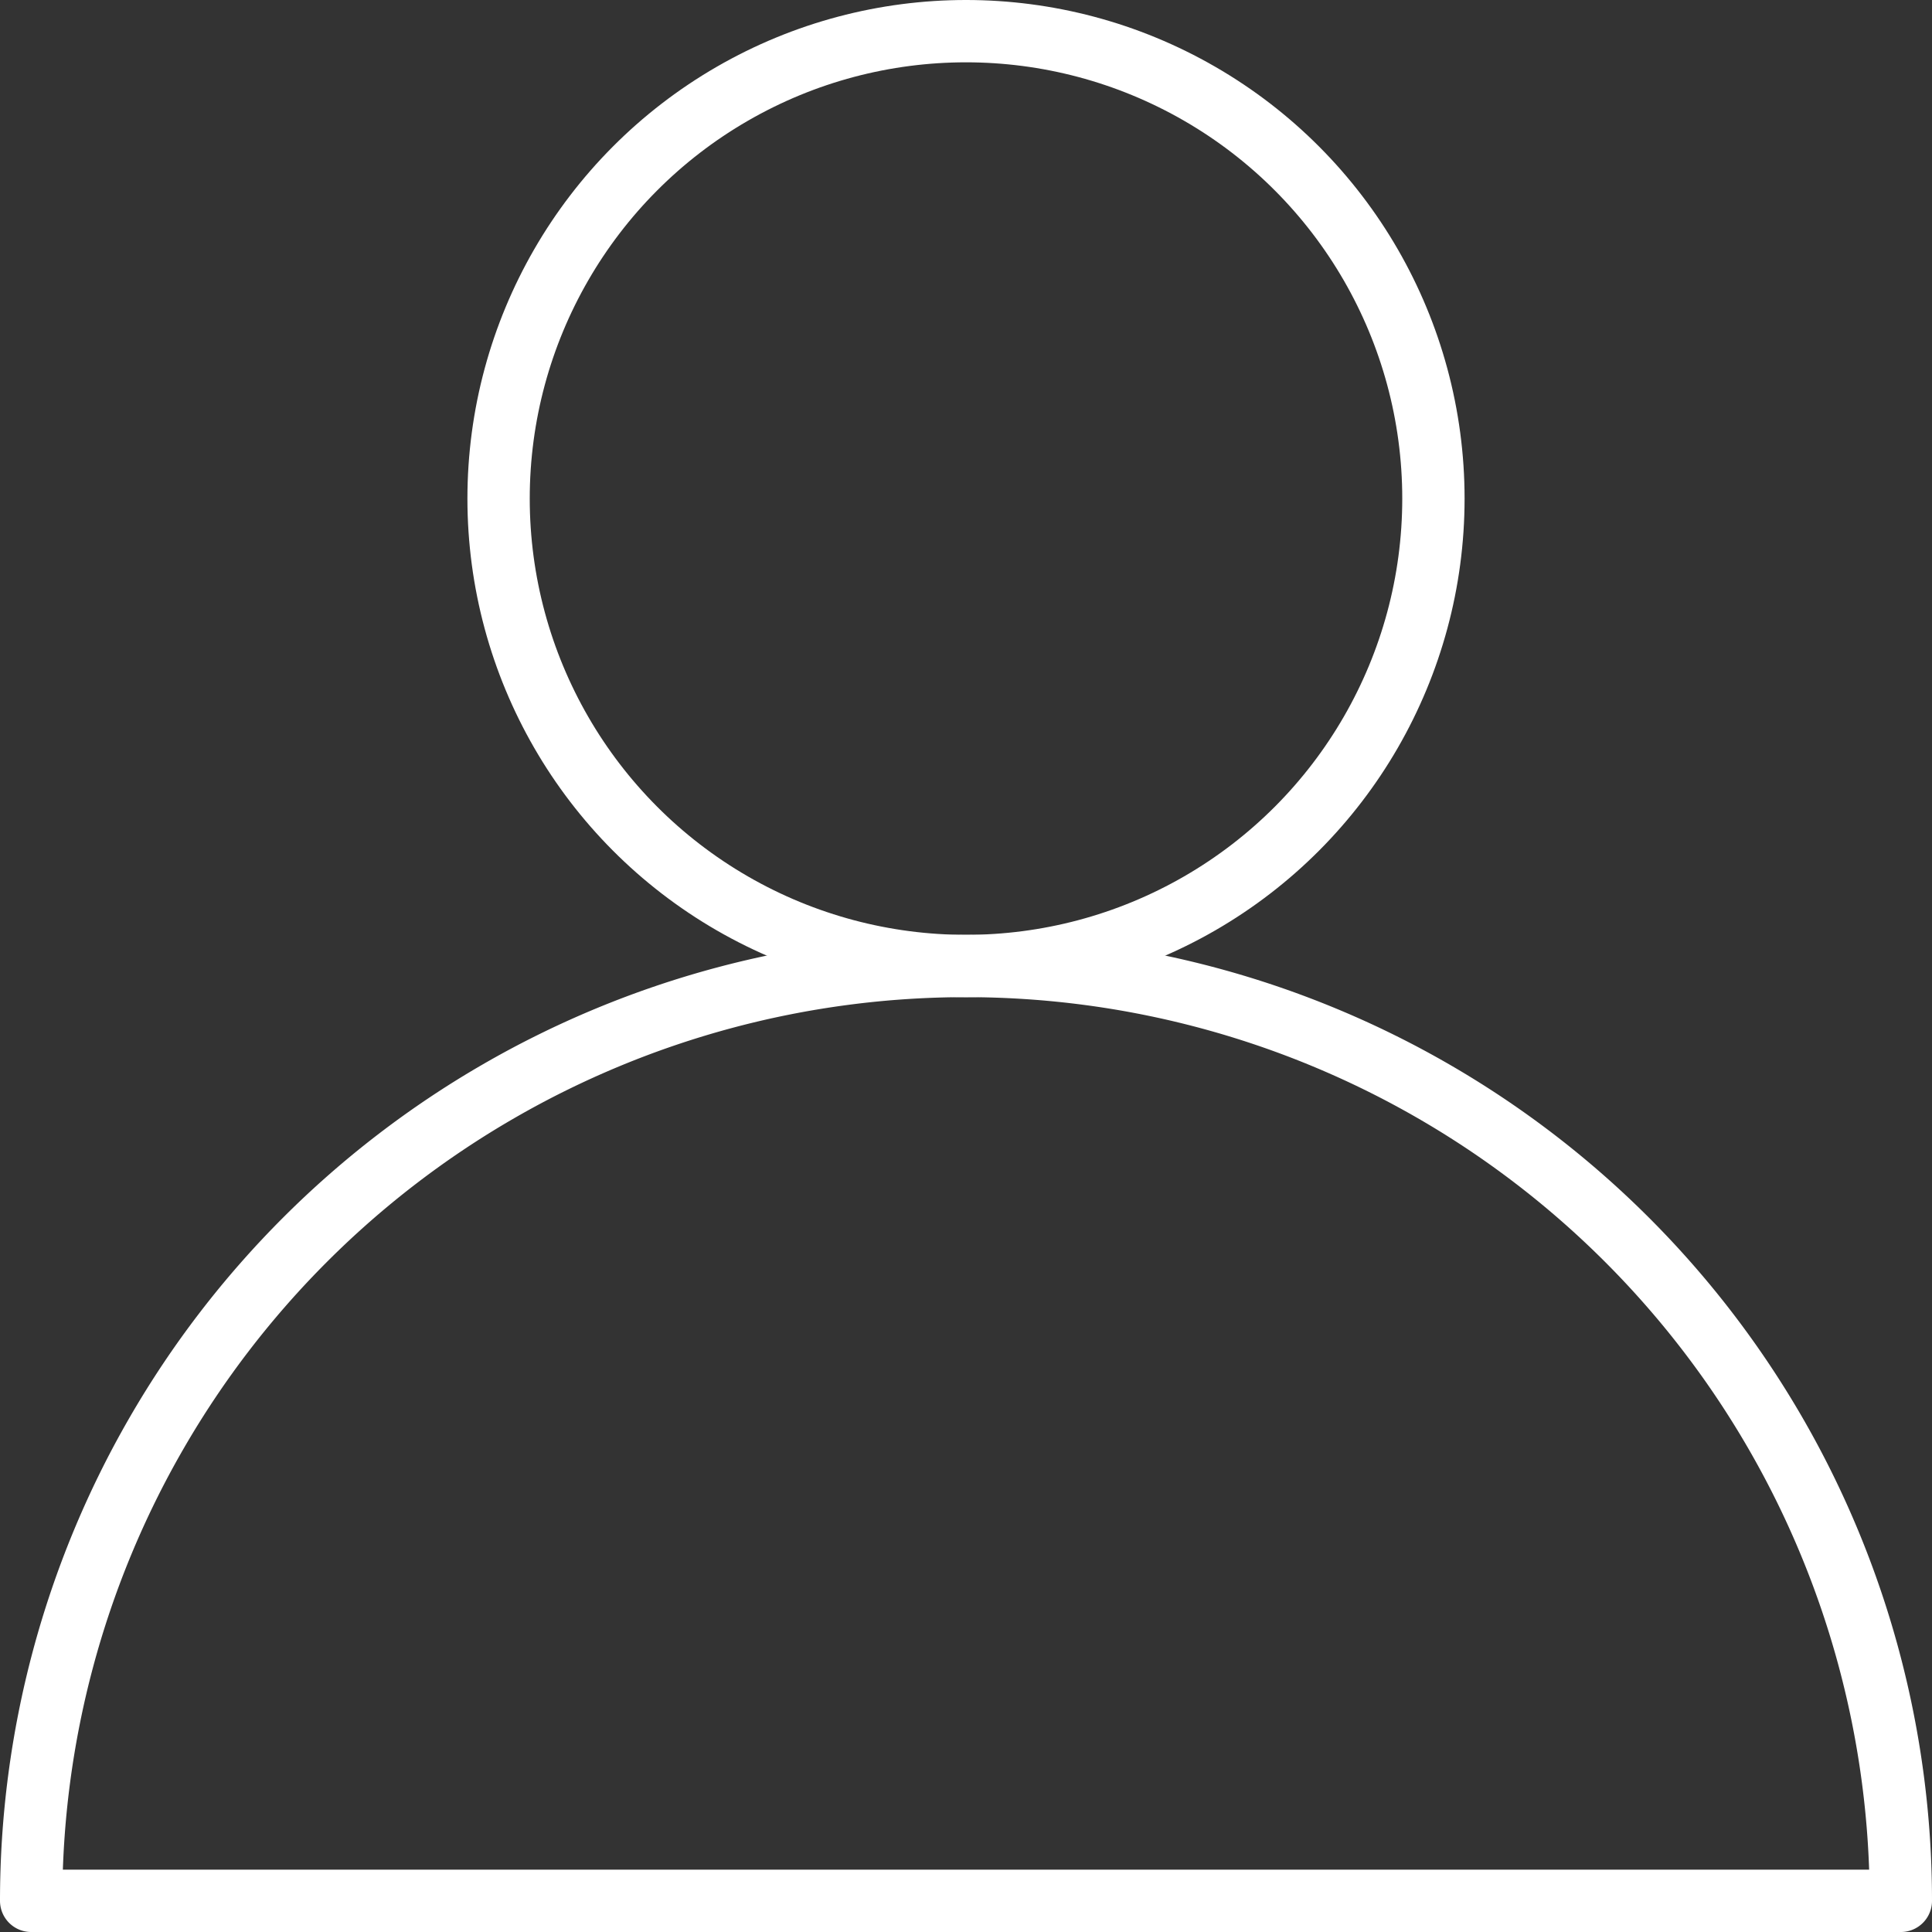
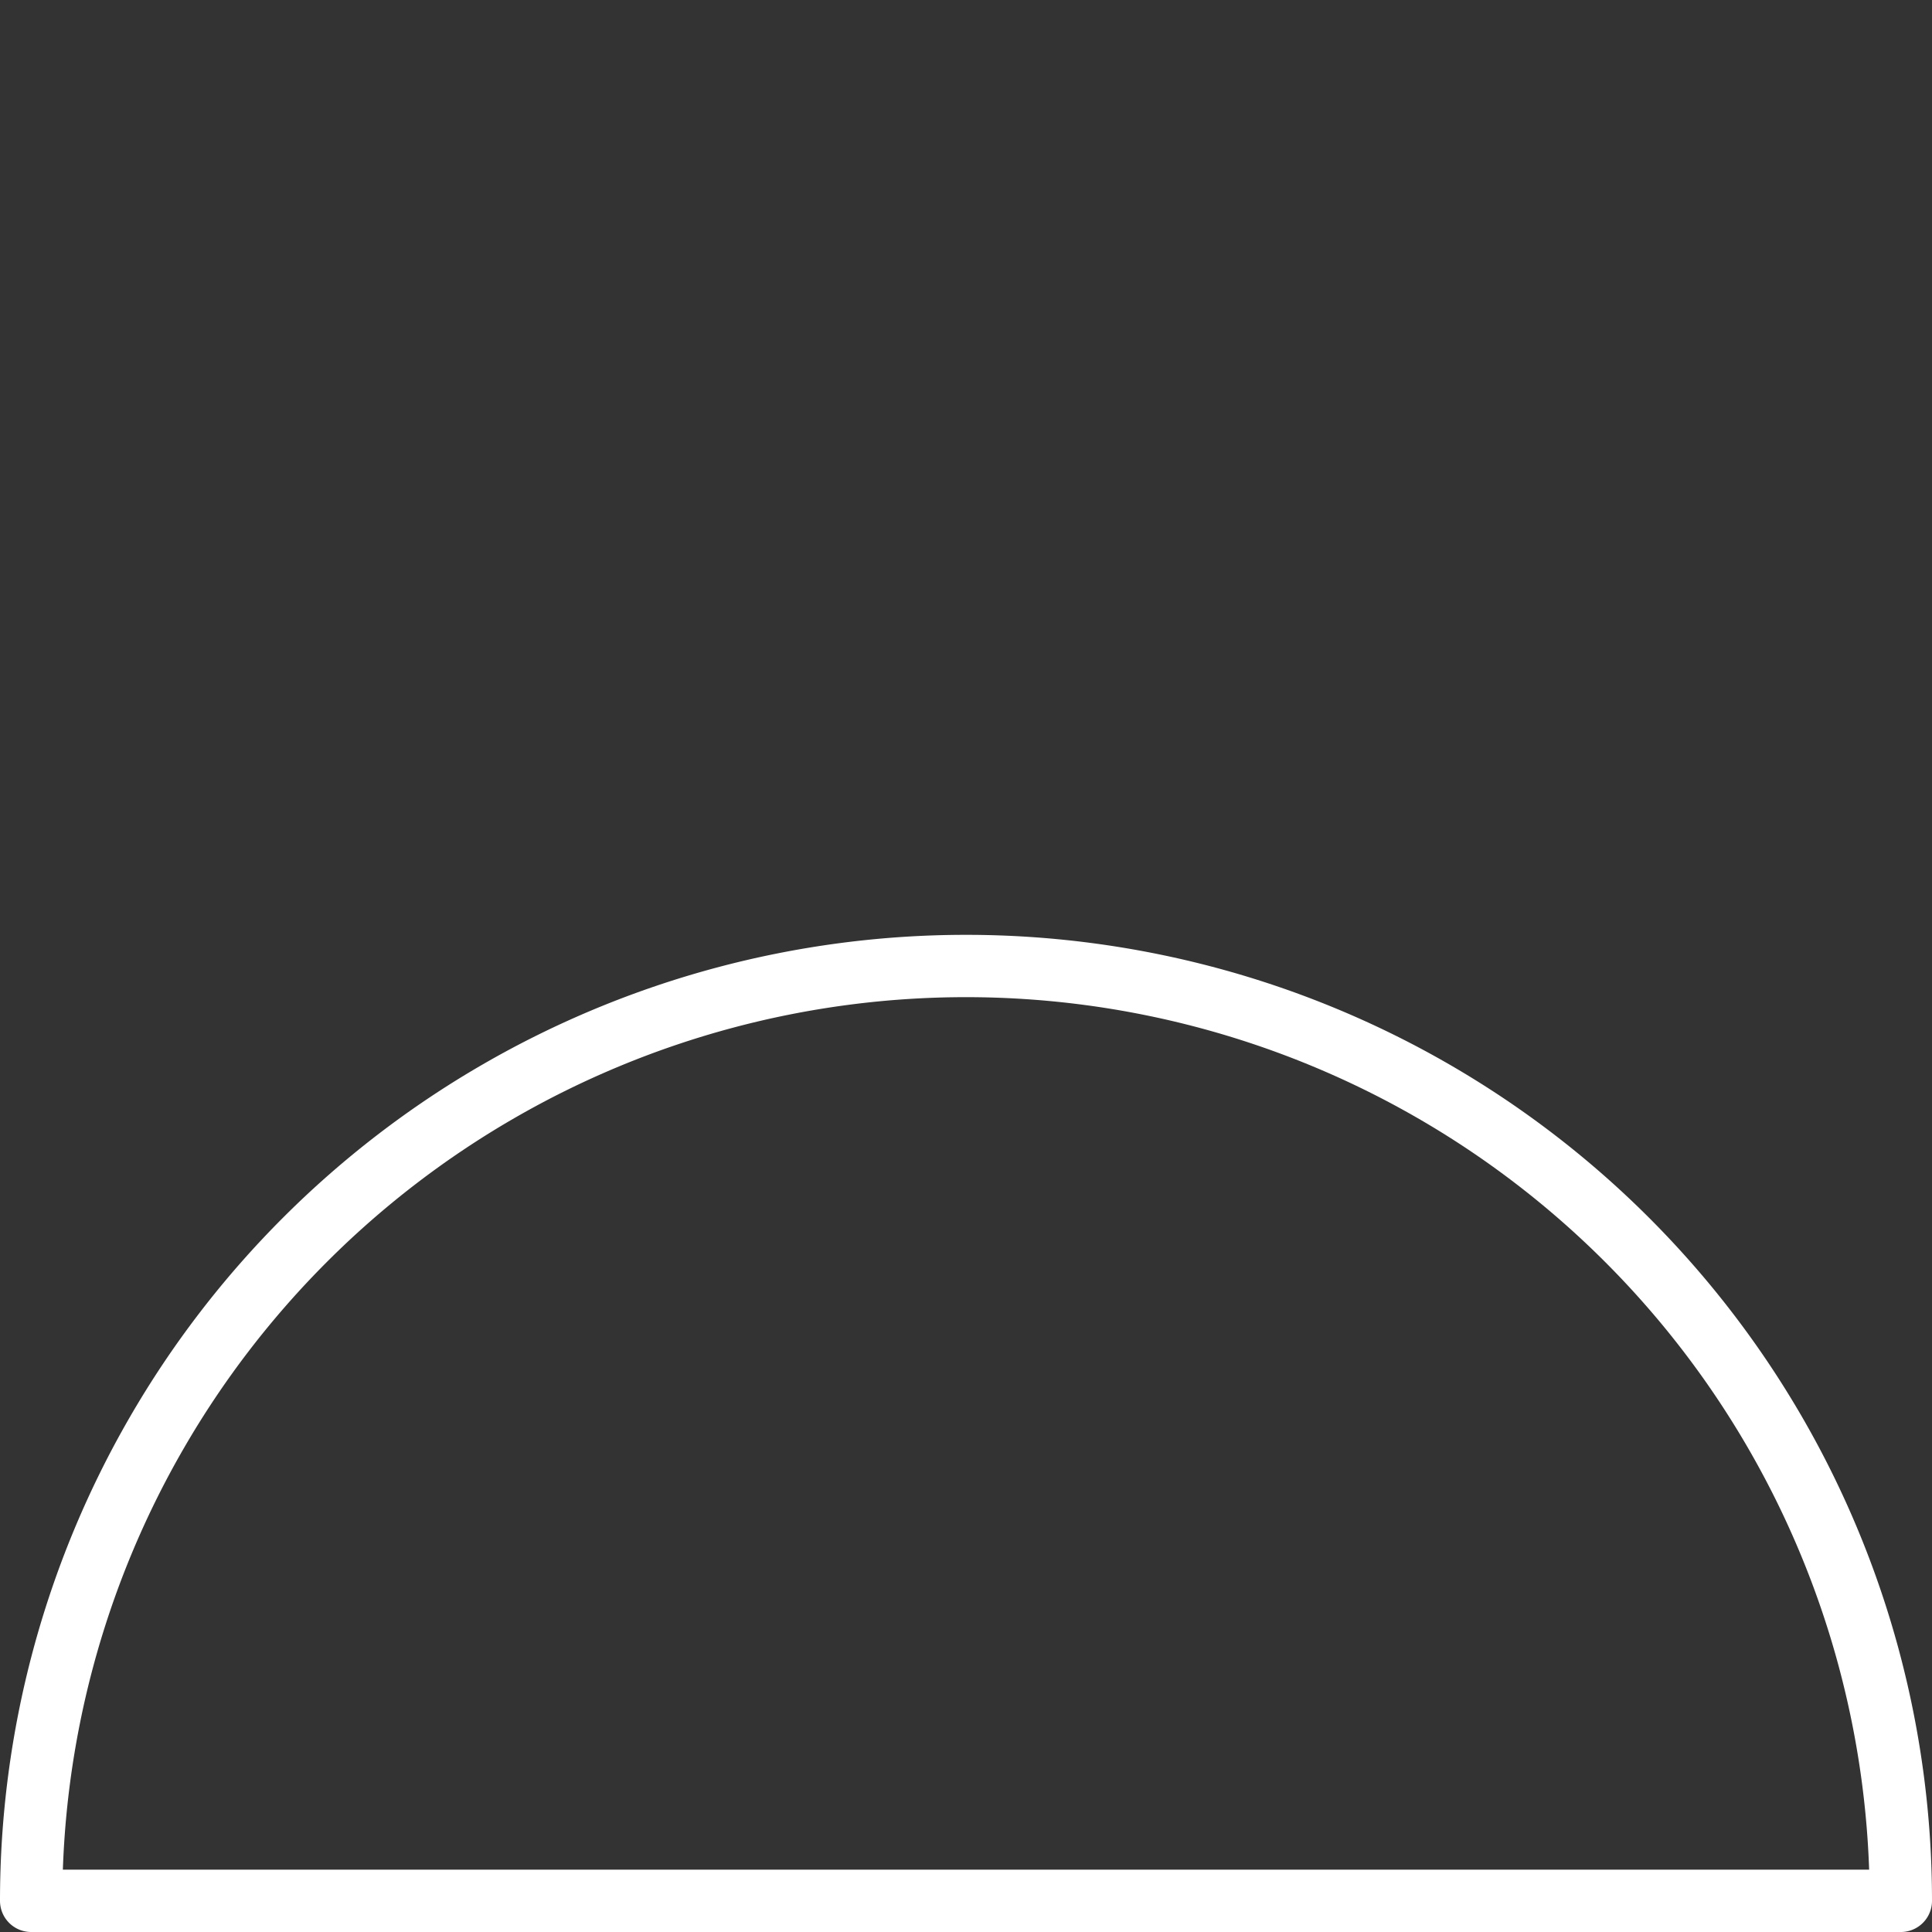
<svg xmlns="http://www.w3.org/2000/svg" id="Livello_1" data-name="Livello 1" viewBox="0 0 310 310">
  <rect x="0" y="0" width="310" height="310" fill="#333333" stroke="none" />
  <defs>
    <style>.cls-1{fill:none;stroke:#fff;stroke-linecap:round;stroke-linejoin:round;stroke-width:10px;}</style>
  </defs>
-   <circle class="cls-1" cx="155" cy="80" r="75" />
  <path class="cls-1" d="M155,155A150,150,0,0,0,5,305H305A150,150,0,0,0,155,155Z" />
</svg>